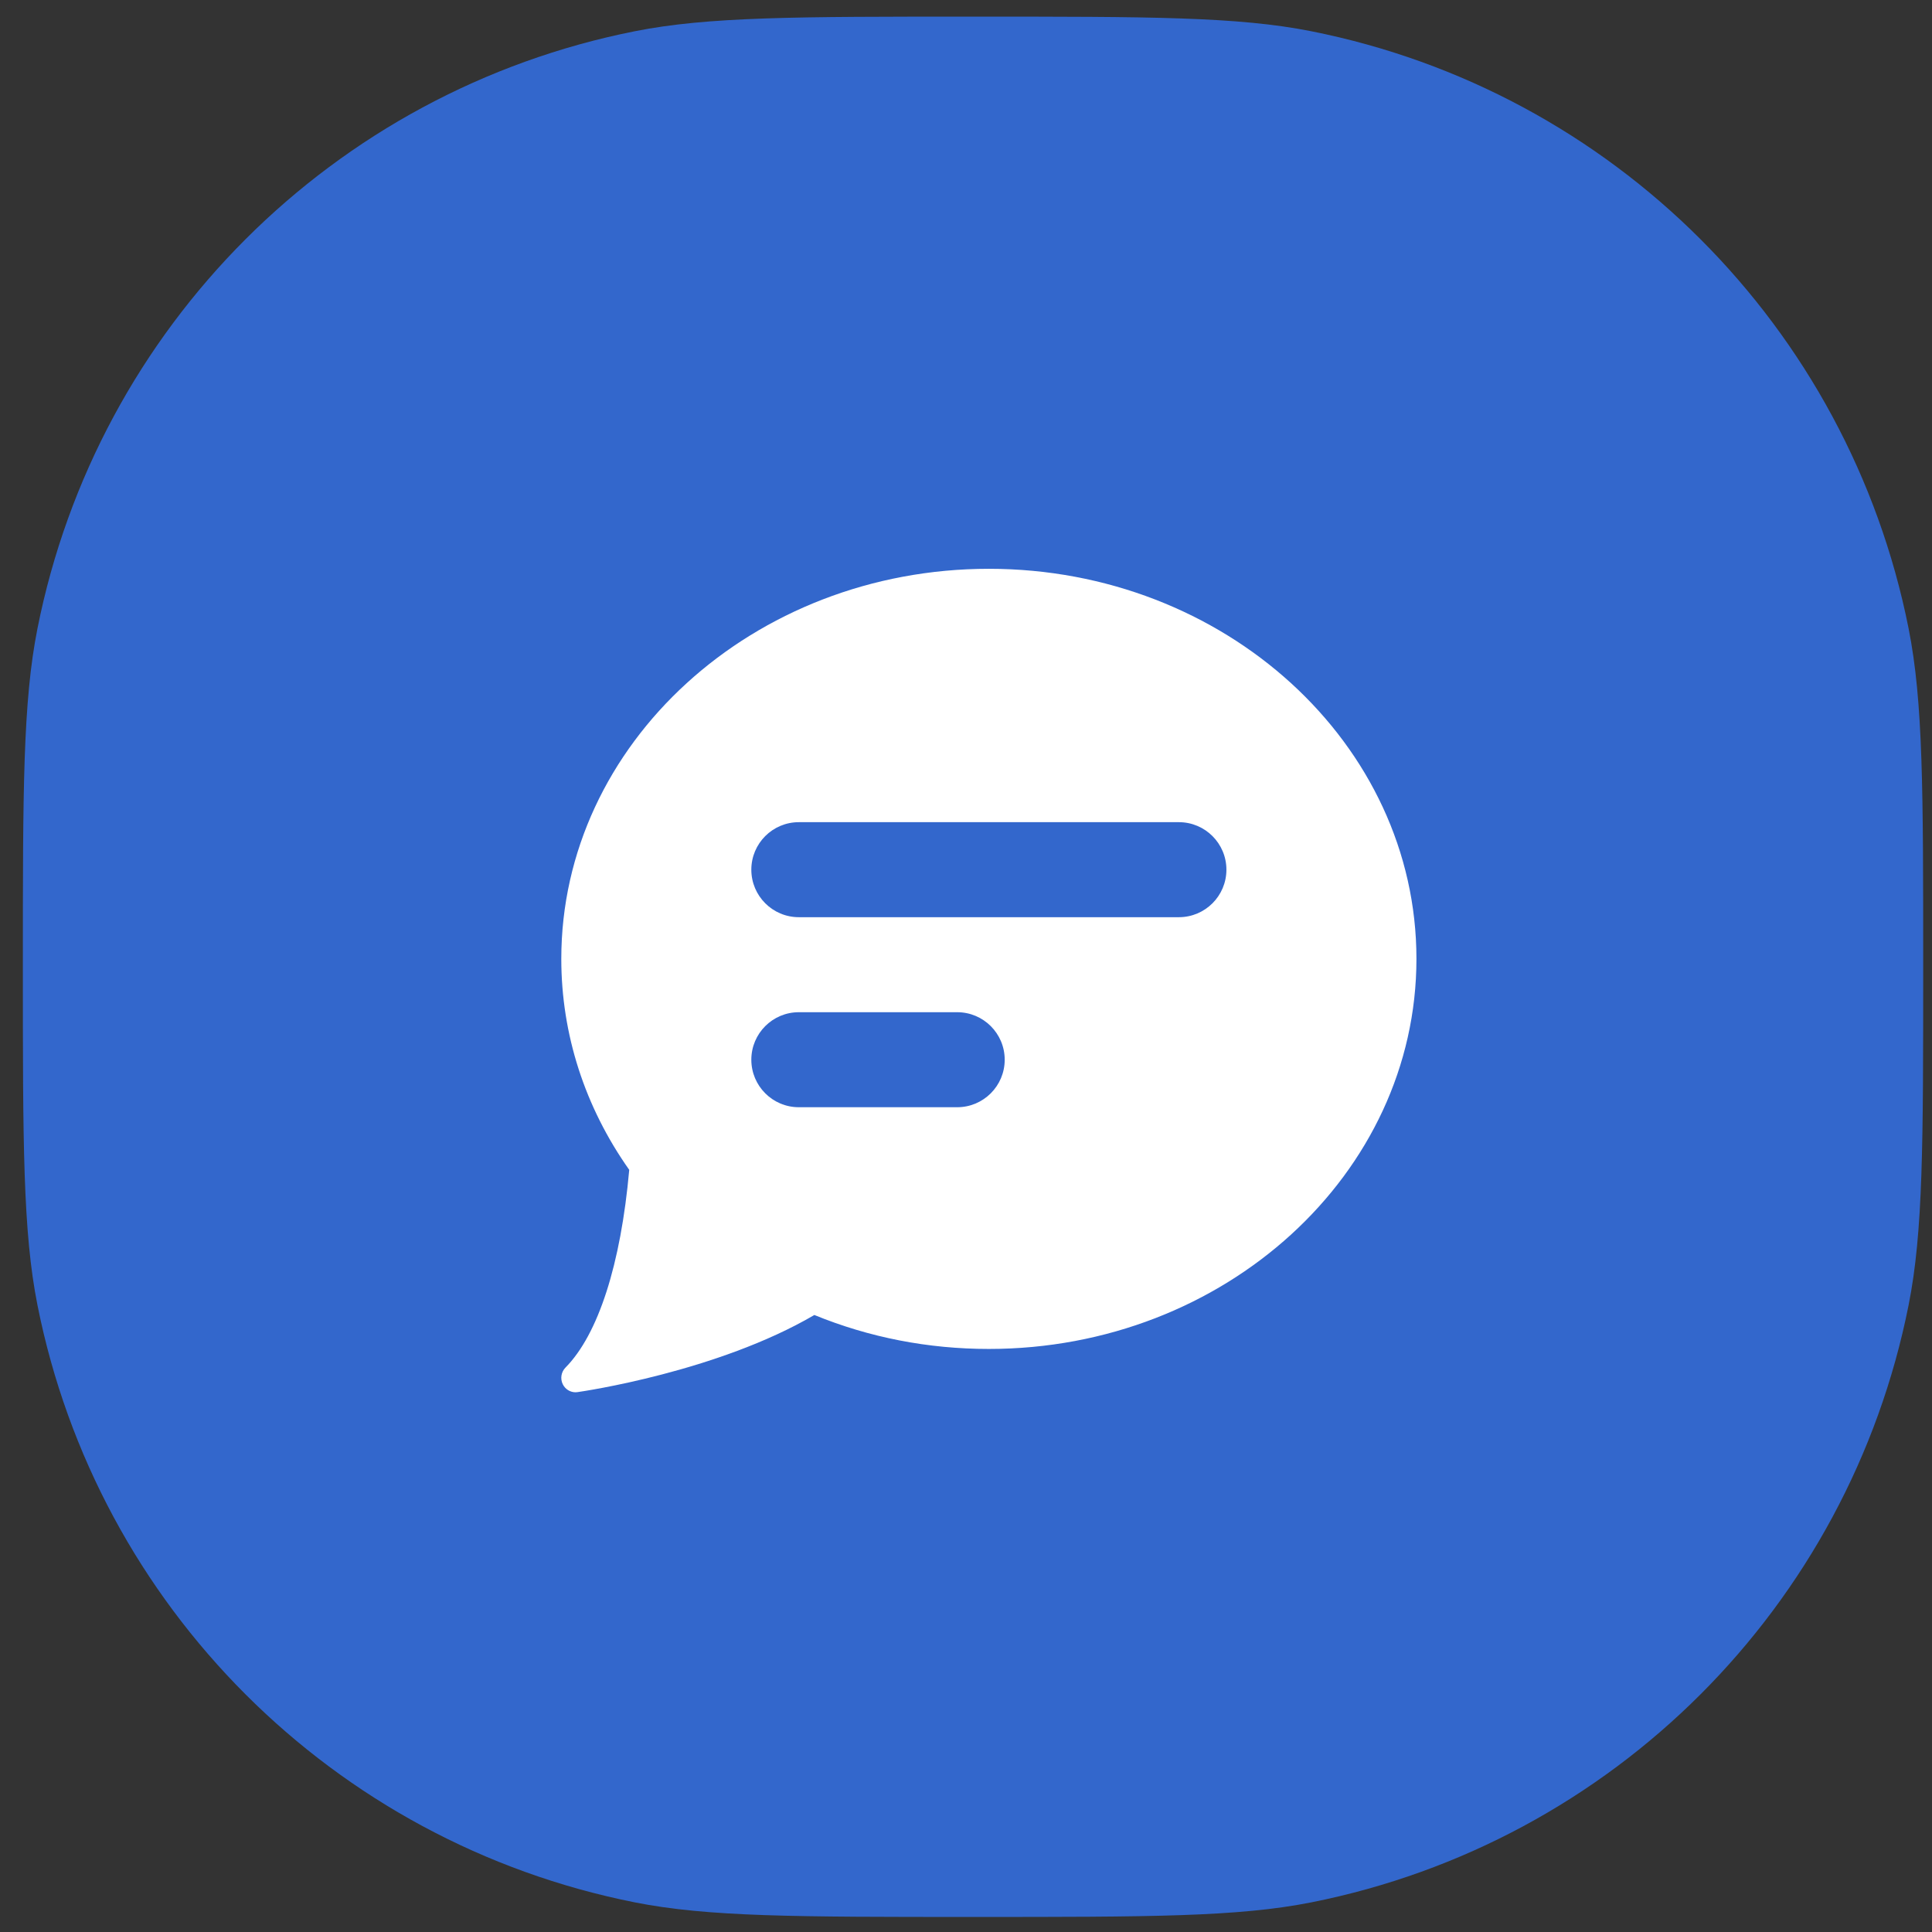
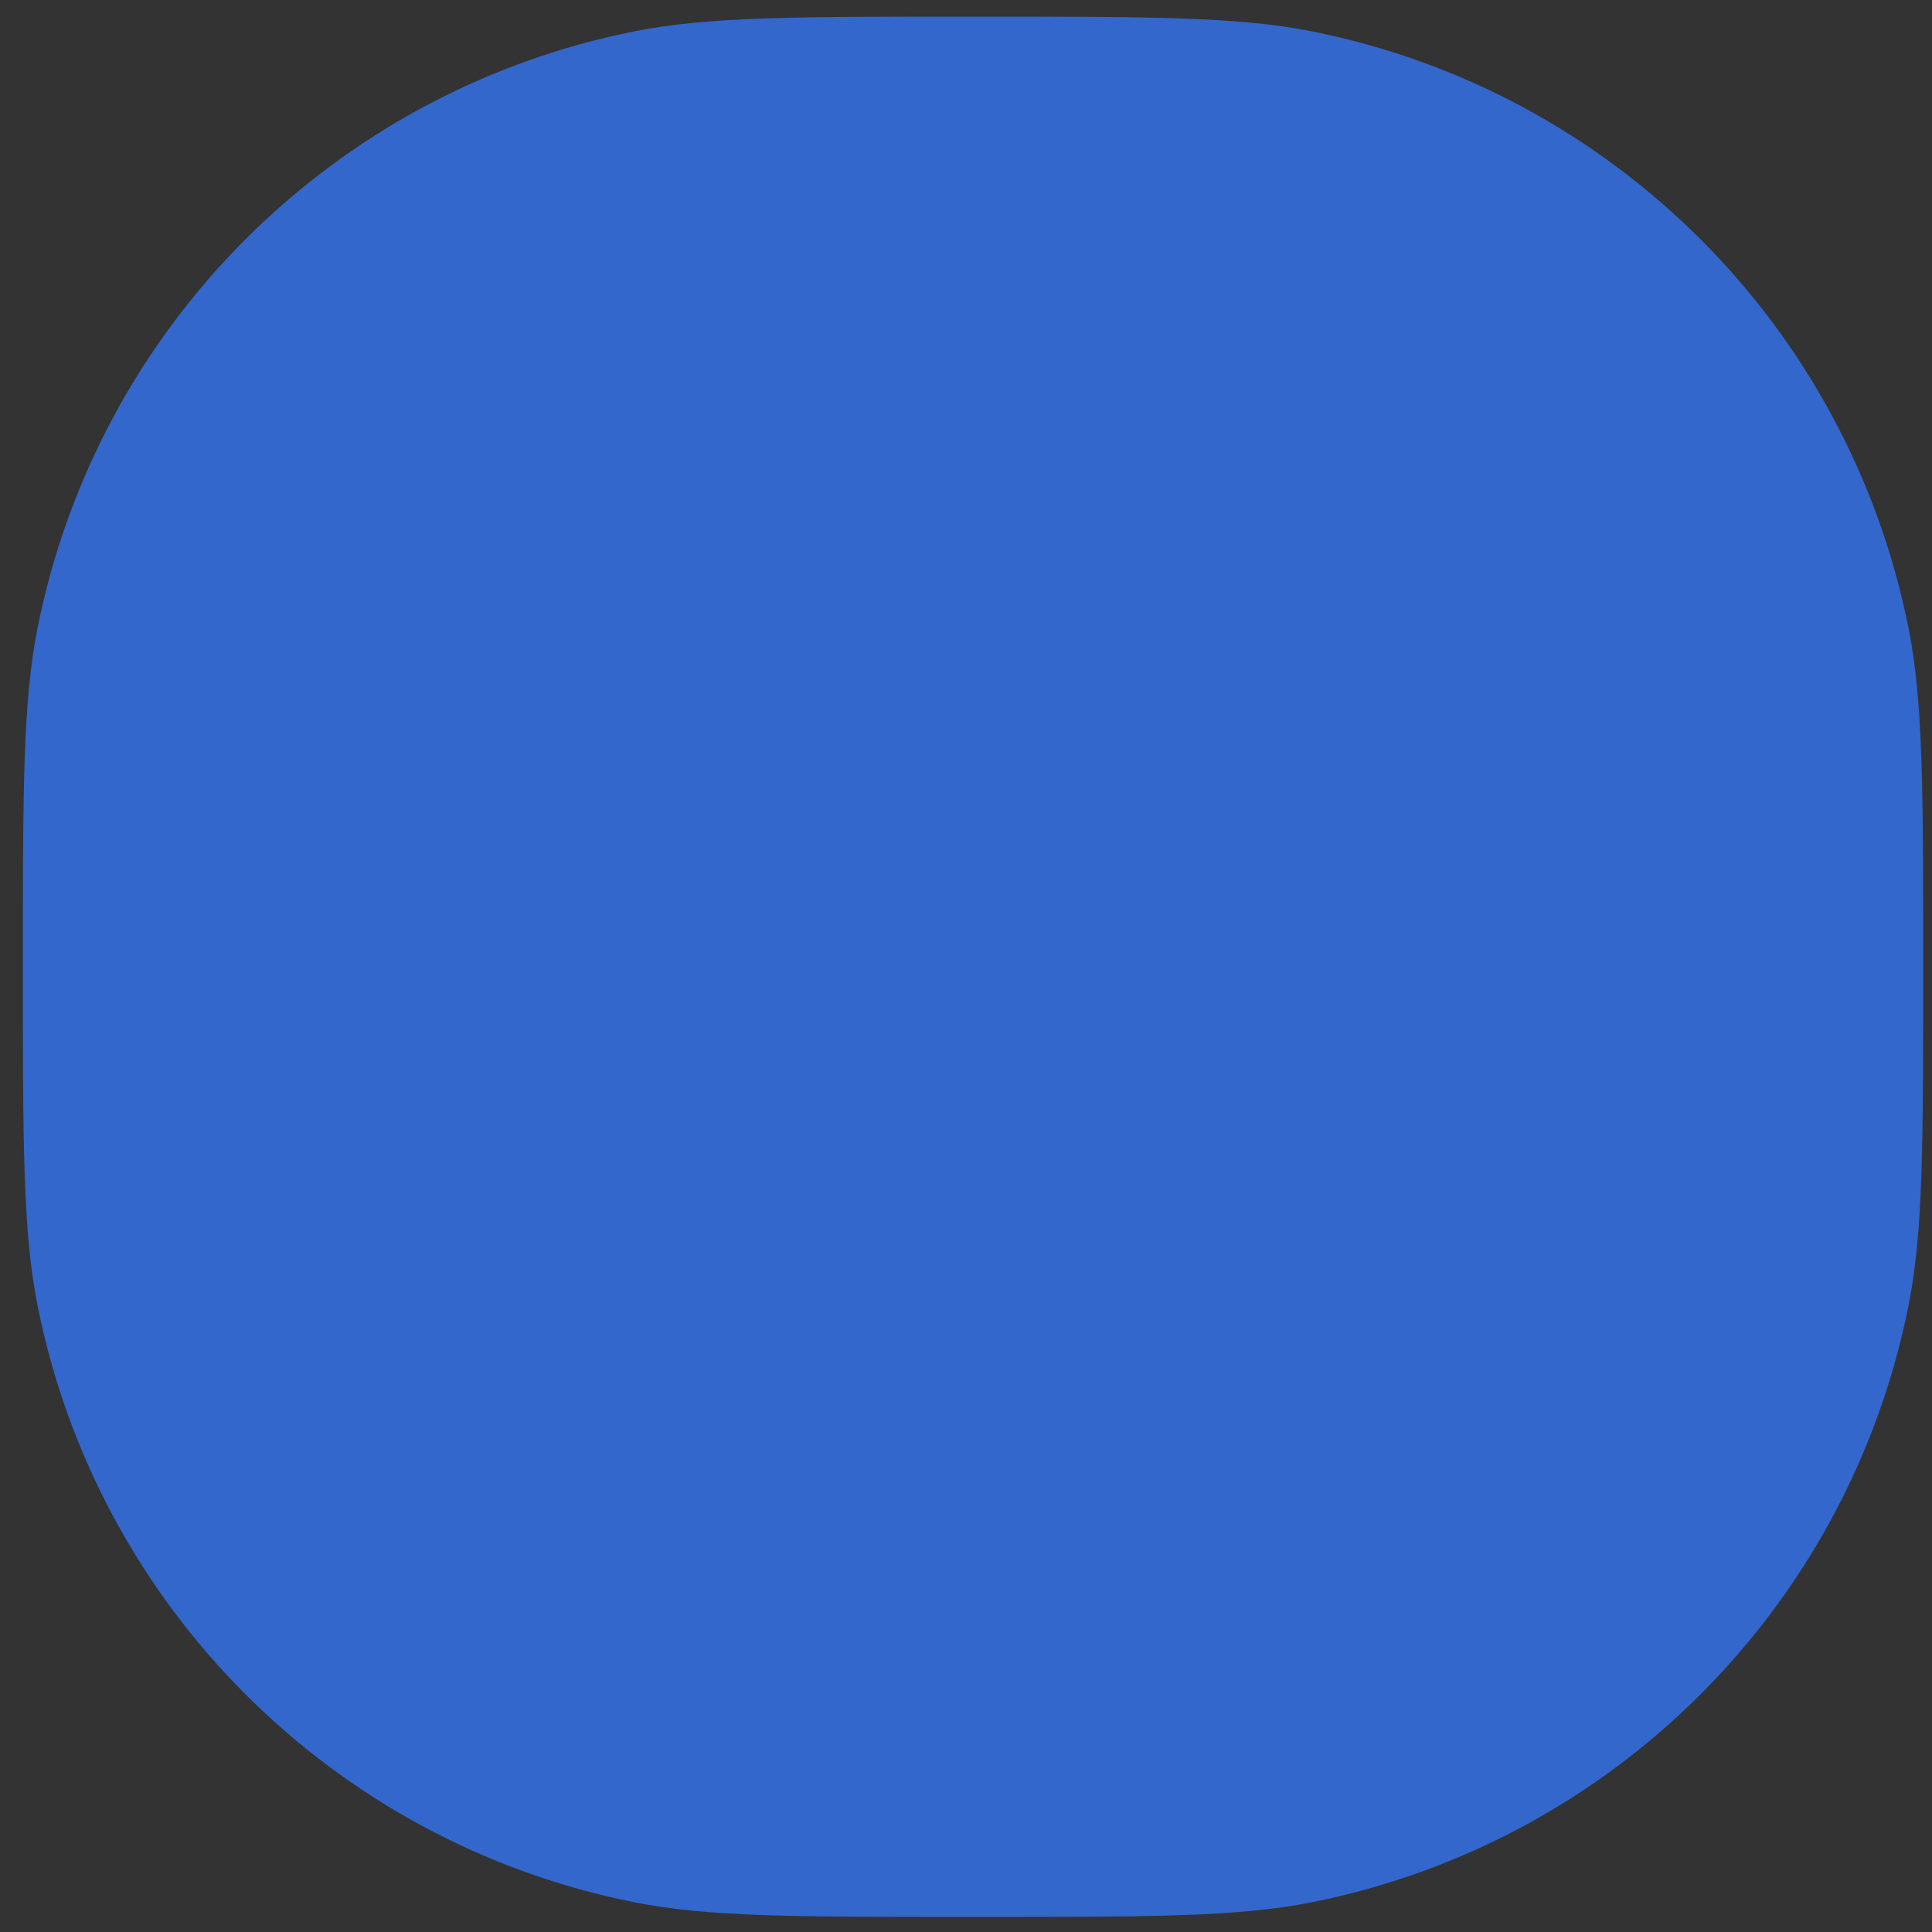
<svg xmlns="http://www.w3.org/2000/svg" width="61" height="61" viewBox="0 0 61 61" fill="none">
  <rect x="0" y="0" width="61" height="61" fill="#333333" stroke="none" />
  <path d="M0.722 30.525C0.722 24.95 0.722 22.162 1.183 19.843C3.077 10.323 10.519 2.88 20.04 0.987C22.358 0.525 25.146 0.525 30.722 0.525V0.525C36.297 0.525 39.086 0.525 41.404 0.987C50.924 2.88 58.367 10.323 60.261 19.843C60.722 22.162 60.722 24.95 60.722 30.525V30.525C60.722 36.101 60.722 38.889 60.261 41.208C58.367 50.728 50.924 58.17 41.404 60.064C39.086 60.525 36.297 60.525 30.722 60.525V60.525C25.146 60.525 22.358 60.525 20.04 60.064C10.519 58.17 3.077 50.728 1.183 41.208C0.722 38.889 0.722 36.101 0.722 30.525V30.525Z" fill="#3367CC" />
-   <path fill-rule="evenodd" clip-rule="evenodd" d="M31.222 17.959C23.778 17.959 17.722 23.484 17.722 30.275C17.722 32.648 18.462 34.948 19.867 36.936C19.601 39.918 18.889 42.132 17.854 43.18C17.717 43.319 17.683 43.531 17.769 43.706C17.846 43.863 18.003 43.959 18.172 43.959C18.192 43.959 18.213 43.958 18.234 43.954C18.416 43.928 22.65 43.311 25.712 41.519C27.451 42.23 29.303 42.591 31.222 42.591C38.666 42.591 44.722 37.066 44.722 30.275C44.722 23.484 38.666 17.959 31.222 17.959ZM23.722 27.459C23.722 26.631 24.393 25.959 25.222 25.959H37.222C38.05 25.959 38.722 26.631 38.722 27.459C38.722 28.287 38.05 28.959 37.222 28.959H25.222C24.393 28.959 23.722 28.287 23.722 27.459ZM25.222 31.959C24.393 31.959 23.722 32.631 23.722 33.459C23.722 34.287 24.393 34.959 25.222 34.959H30.222C31.05 34.959 31.722 34.287 31.722 33.459C31.722 32.631 31.05 31.959 30.222 31.959H25.222Z" fill="white" />
</svg>